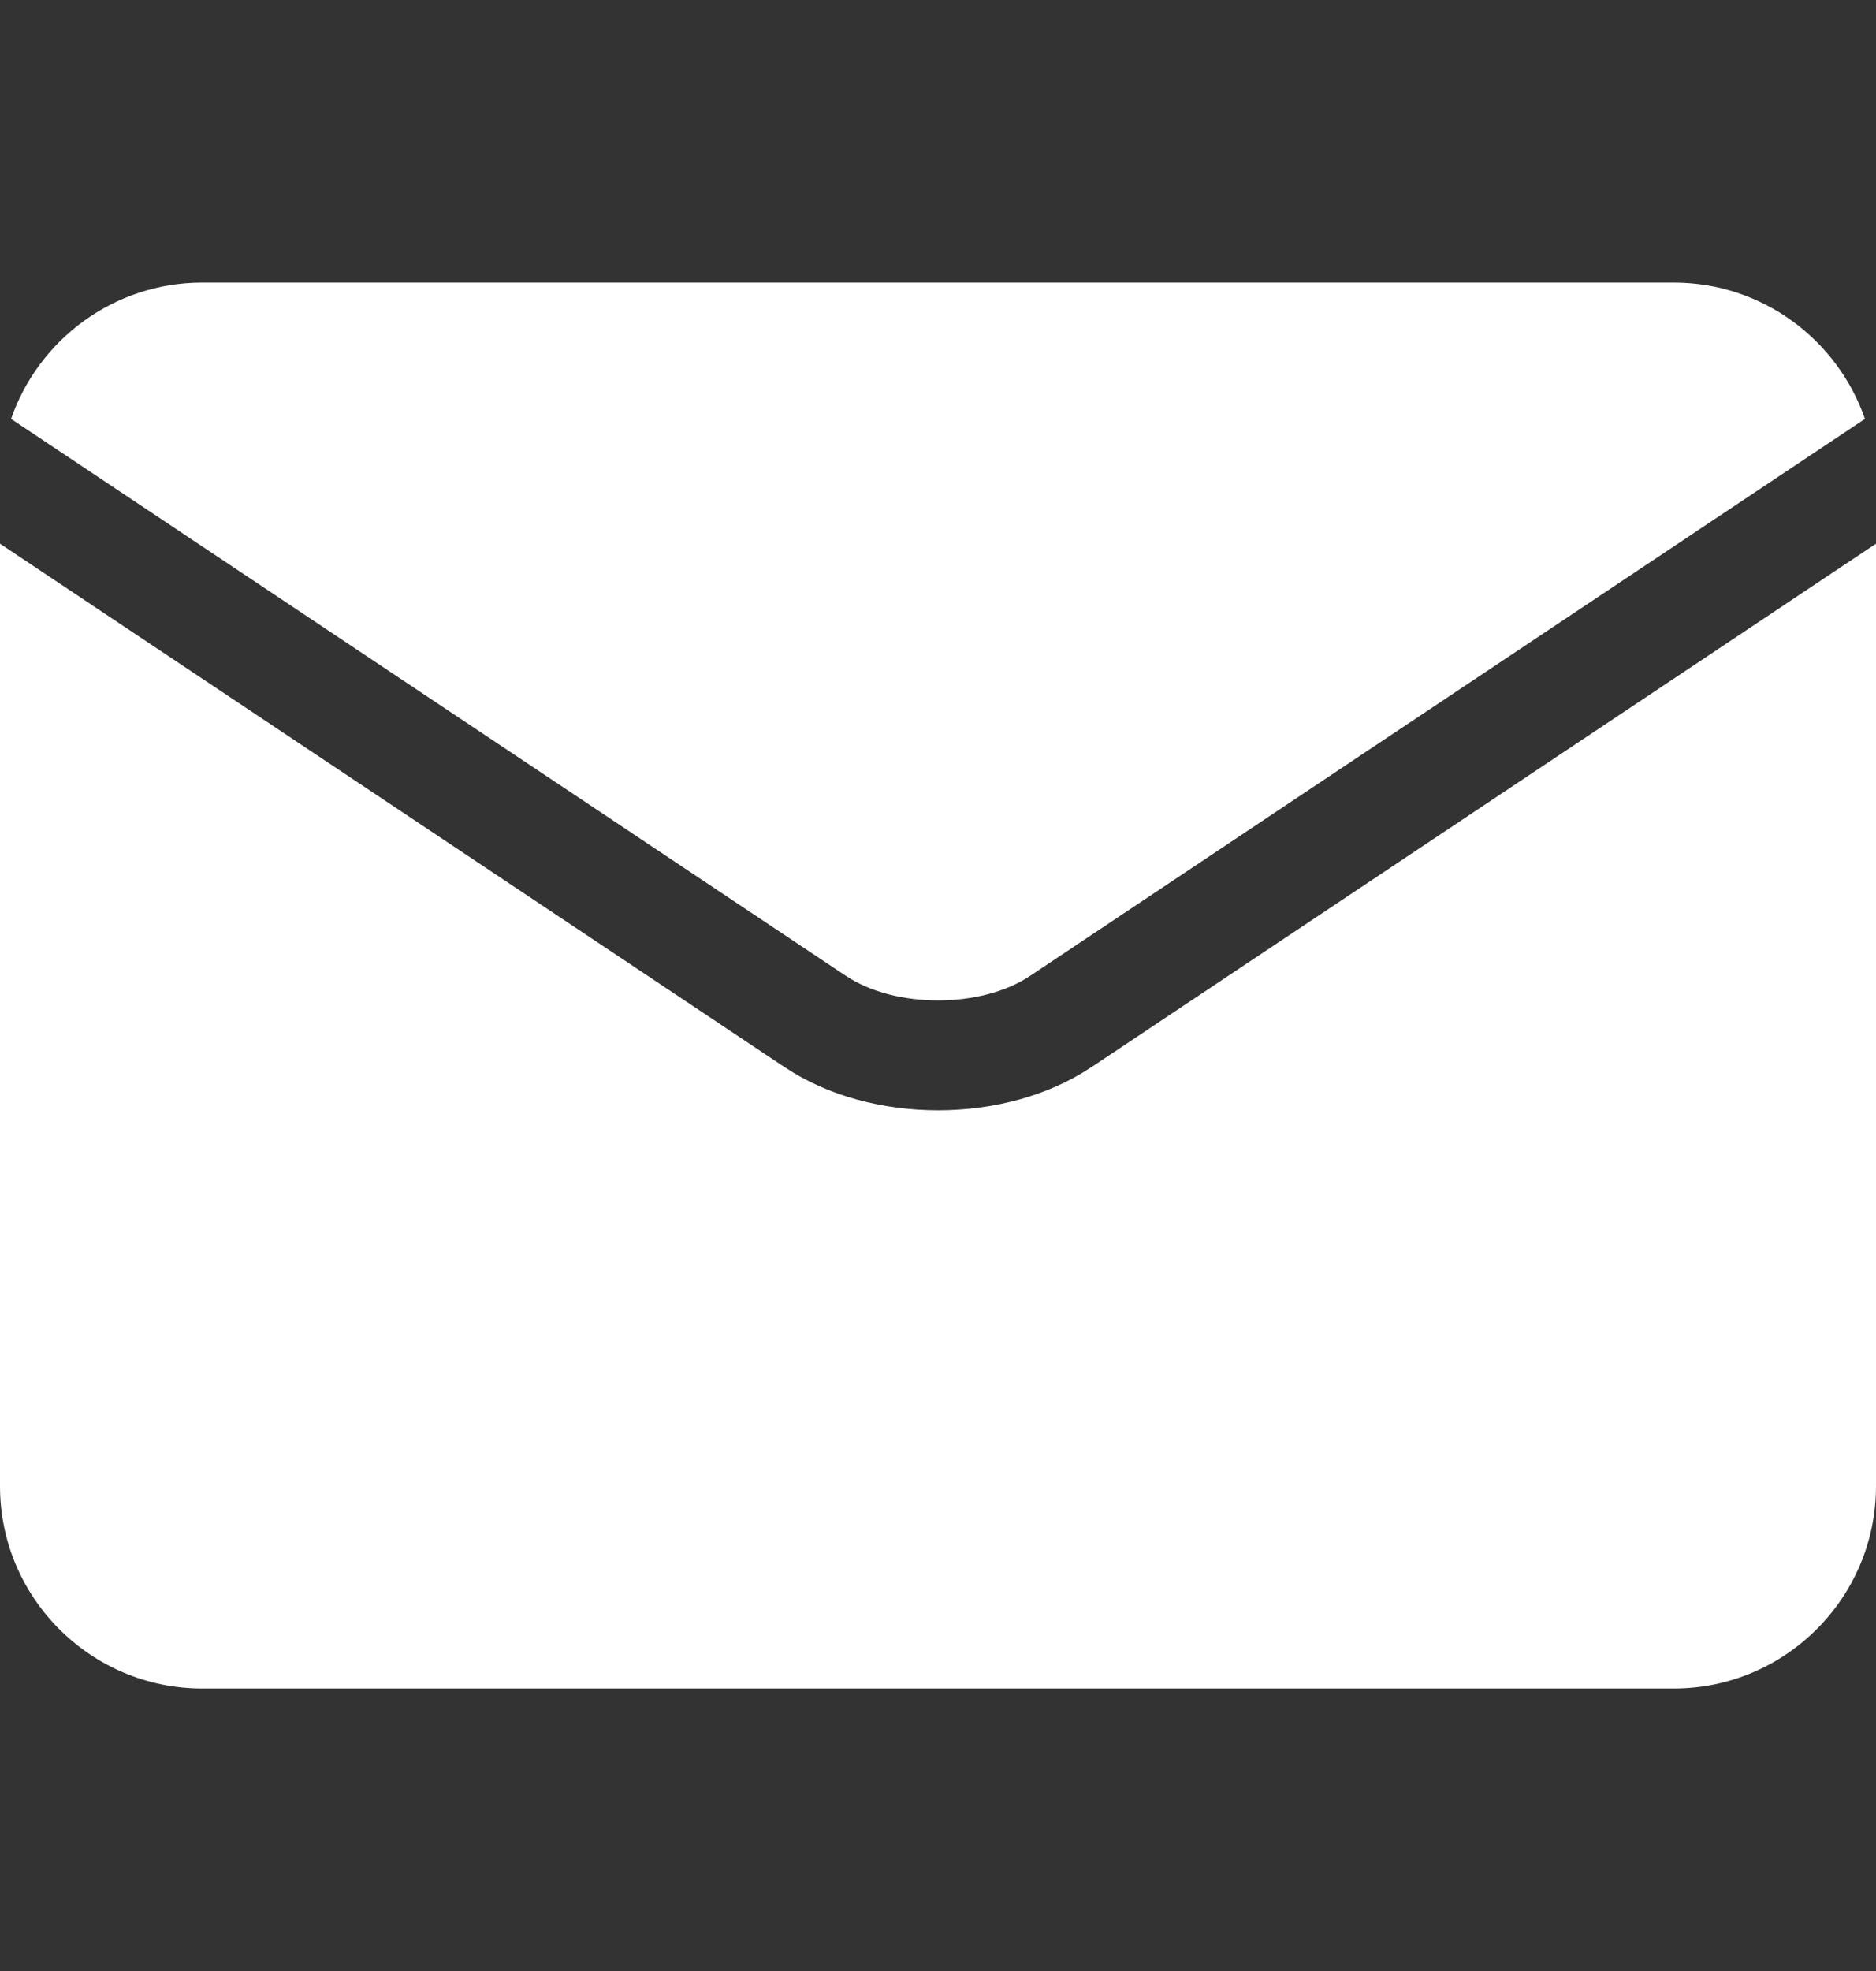
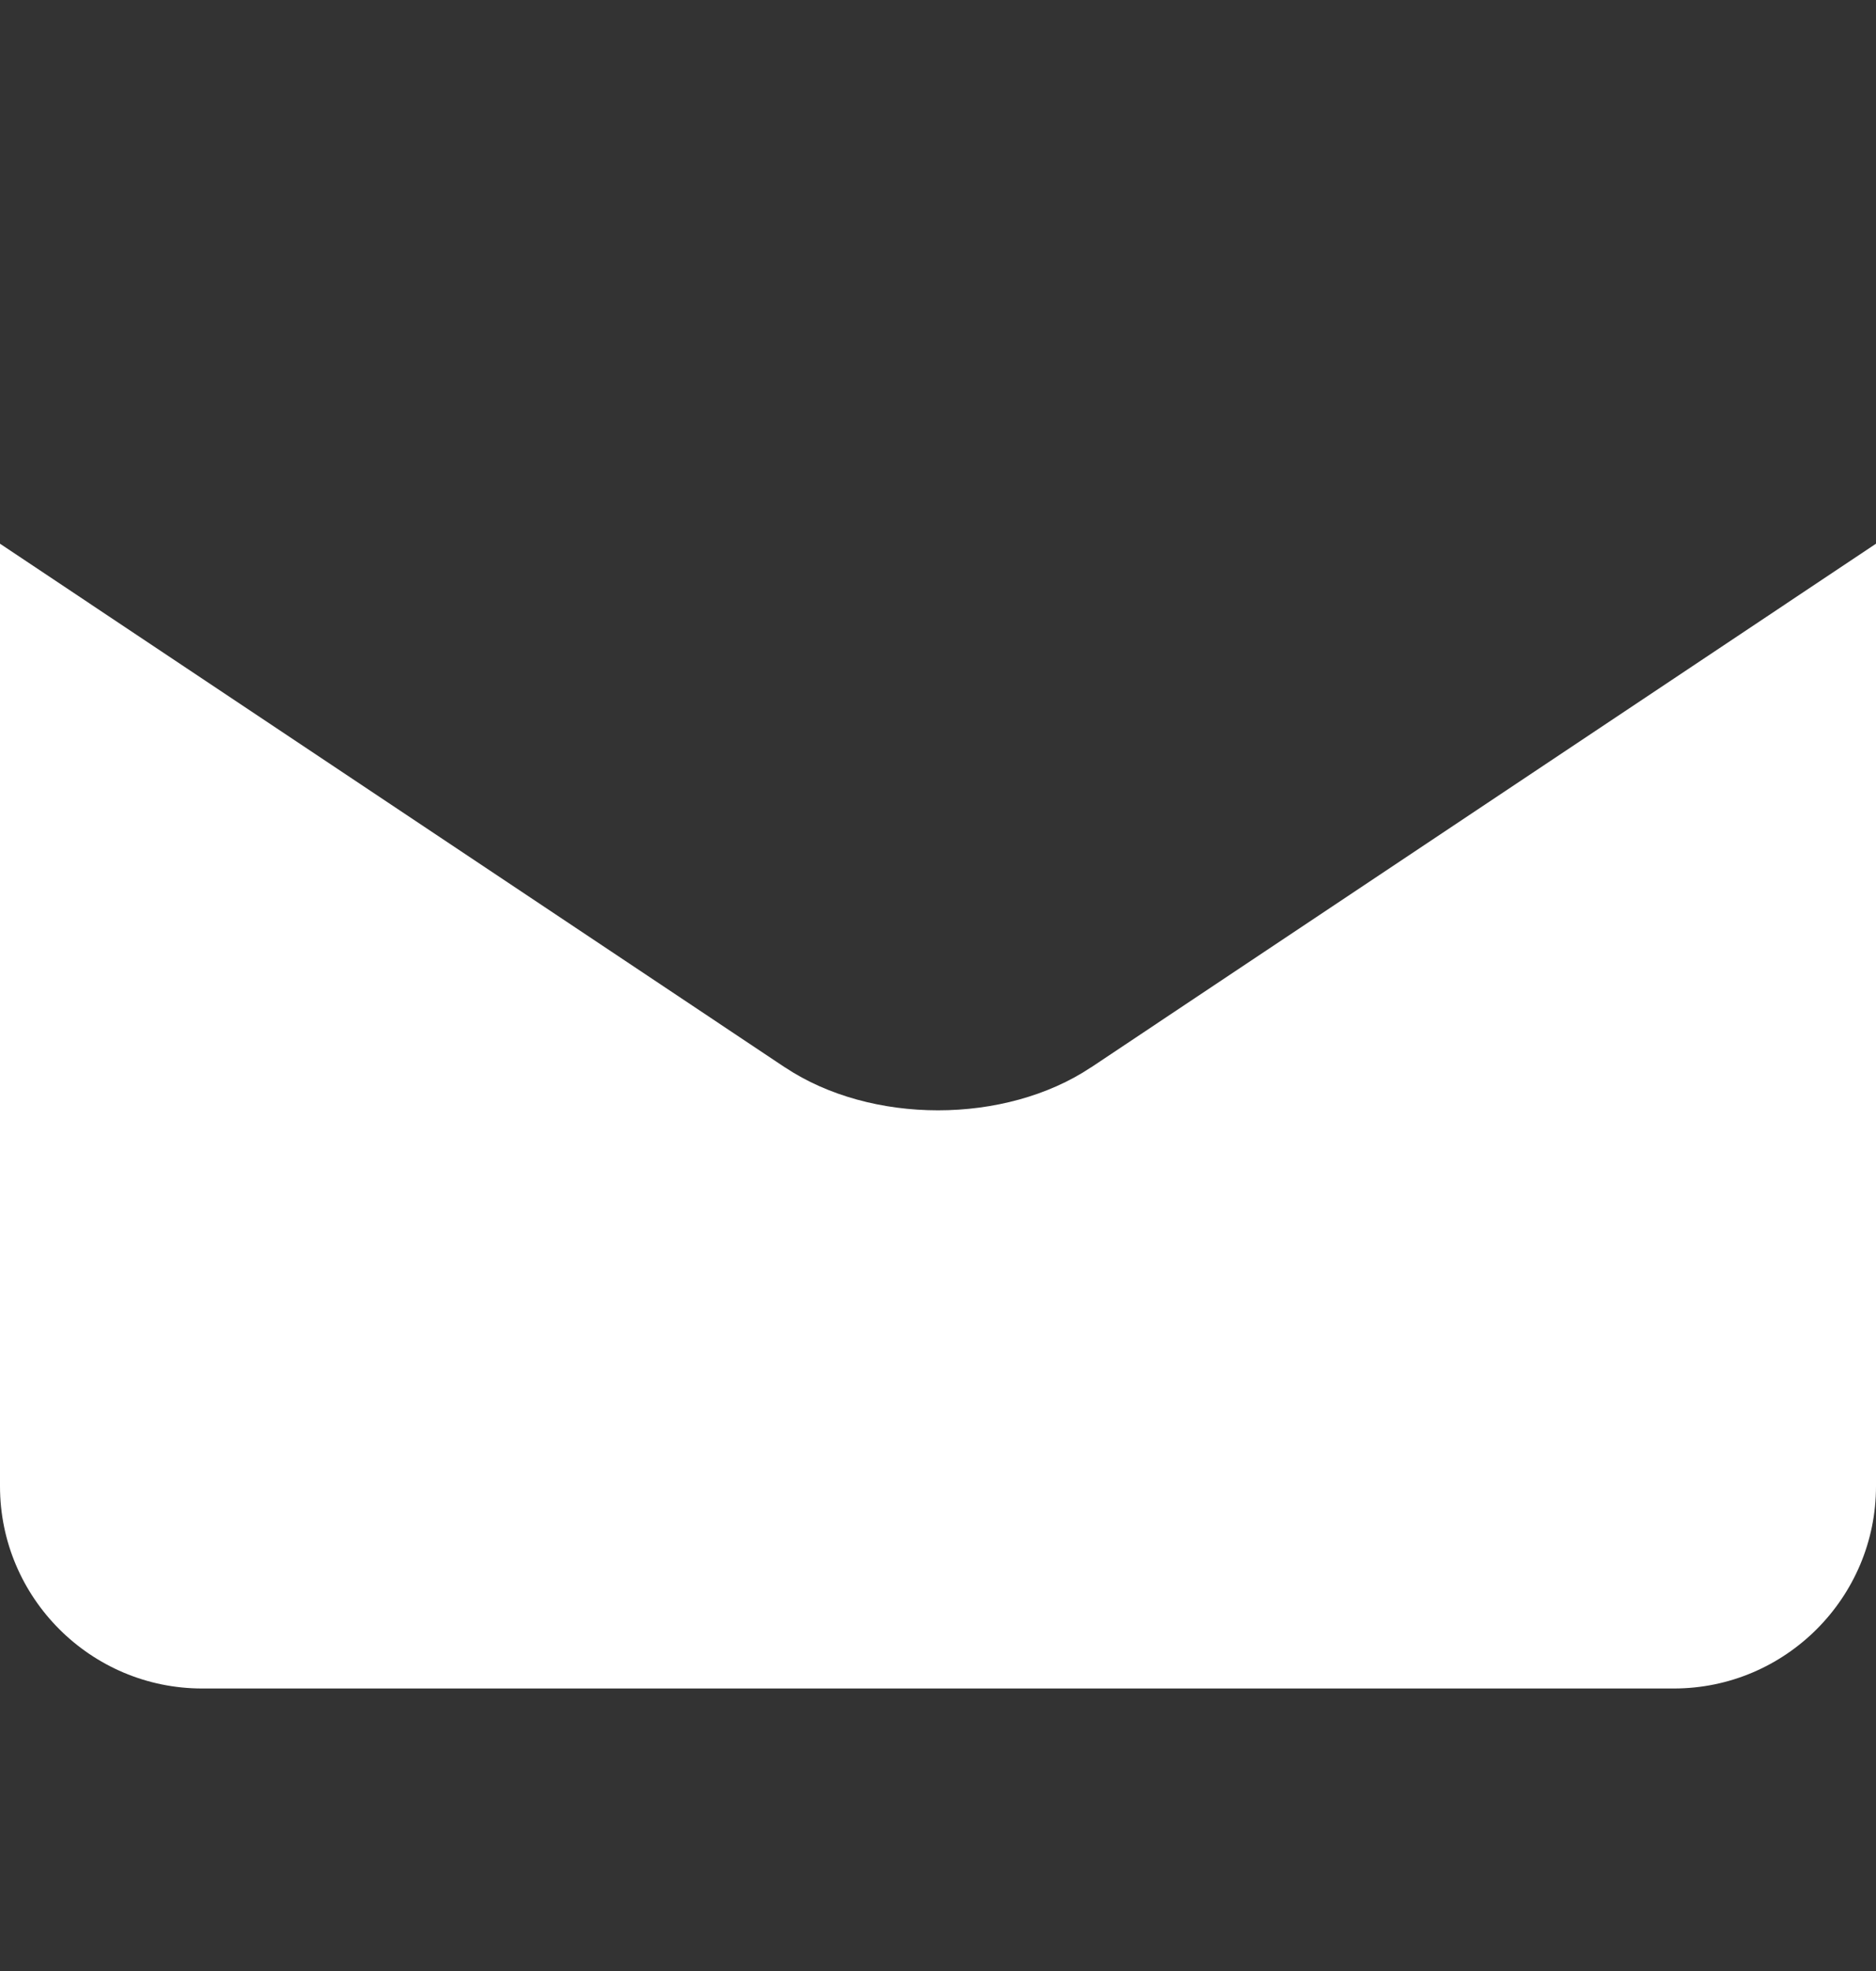
<svg xmlns="http://www.w3.org/2000/svg" width="20" height="21" viewBox="0 0 20 21" fill="none">
  <rect x="0" y="0" width="20" height="21" fill="#333333" stroke="none" />
-   <path d="M9.02 10.398C9.542 10.746 10.458 10.746 10.981 10.398L10.981 10.398L19.882 4.463C19.59 3.619 18.788 3.011 17.845 3.011H2.155C1.213 3.011 0.41 3.619 0.118 4.463L9.019 10.398L9.02 10.398Z" fill="white" />
  <path d="M11.631 11.373L11.63 11.373C11.173 11.677 10.587 11.83 10 11.83C9.413 11.83 8.827 11.677 8.37 11.373L8.369 11.373L0 5.793V15.835C0 17.023 0.967 17.99 2.155 17.99H17.845C19.033 17.99 20 17.023 20 15.835V5.793L11.631 11.373Z" fill="white" />
</svg>